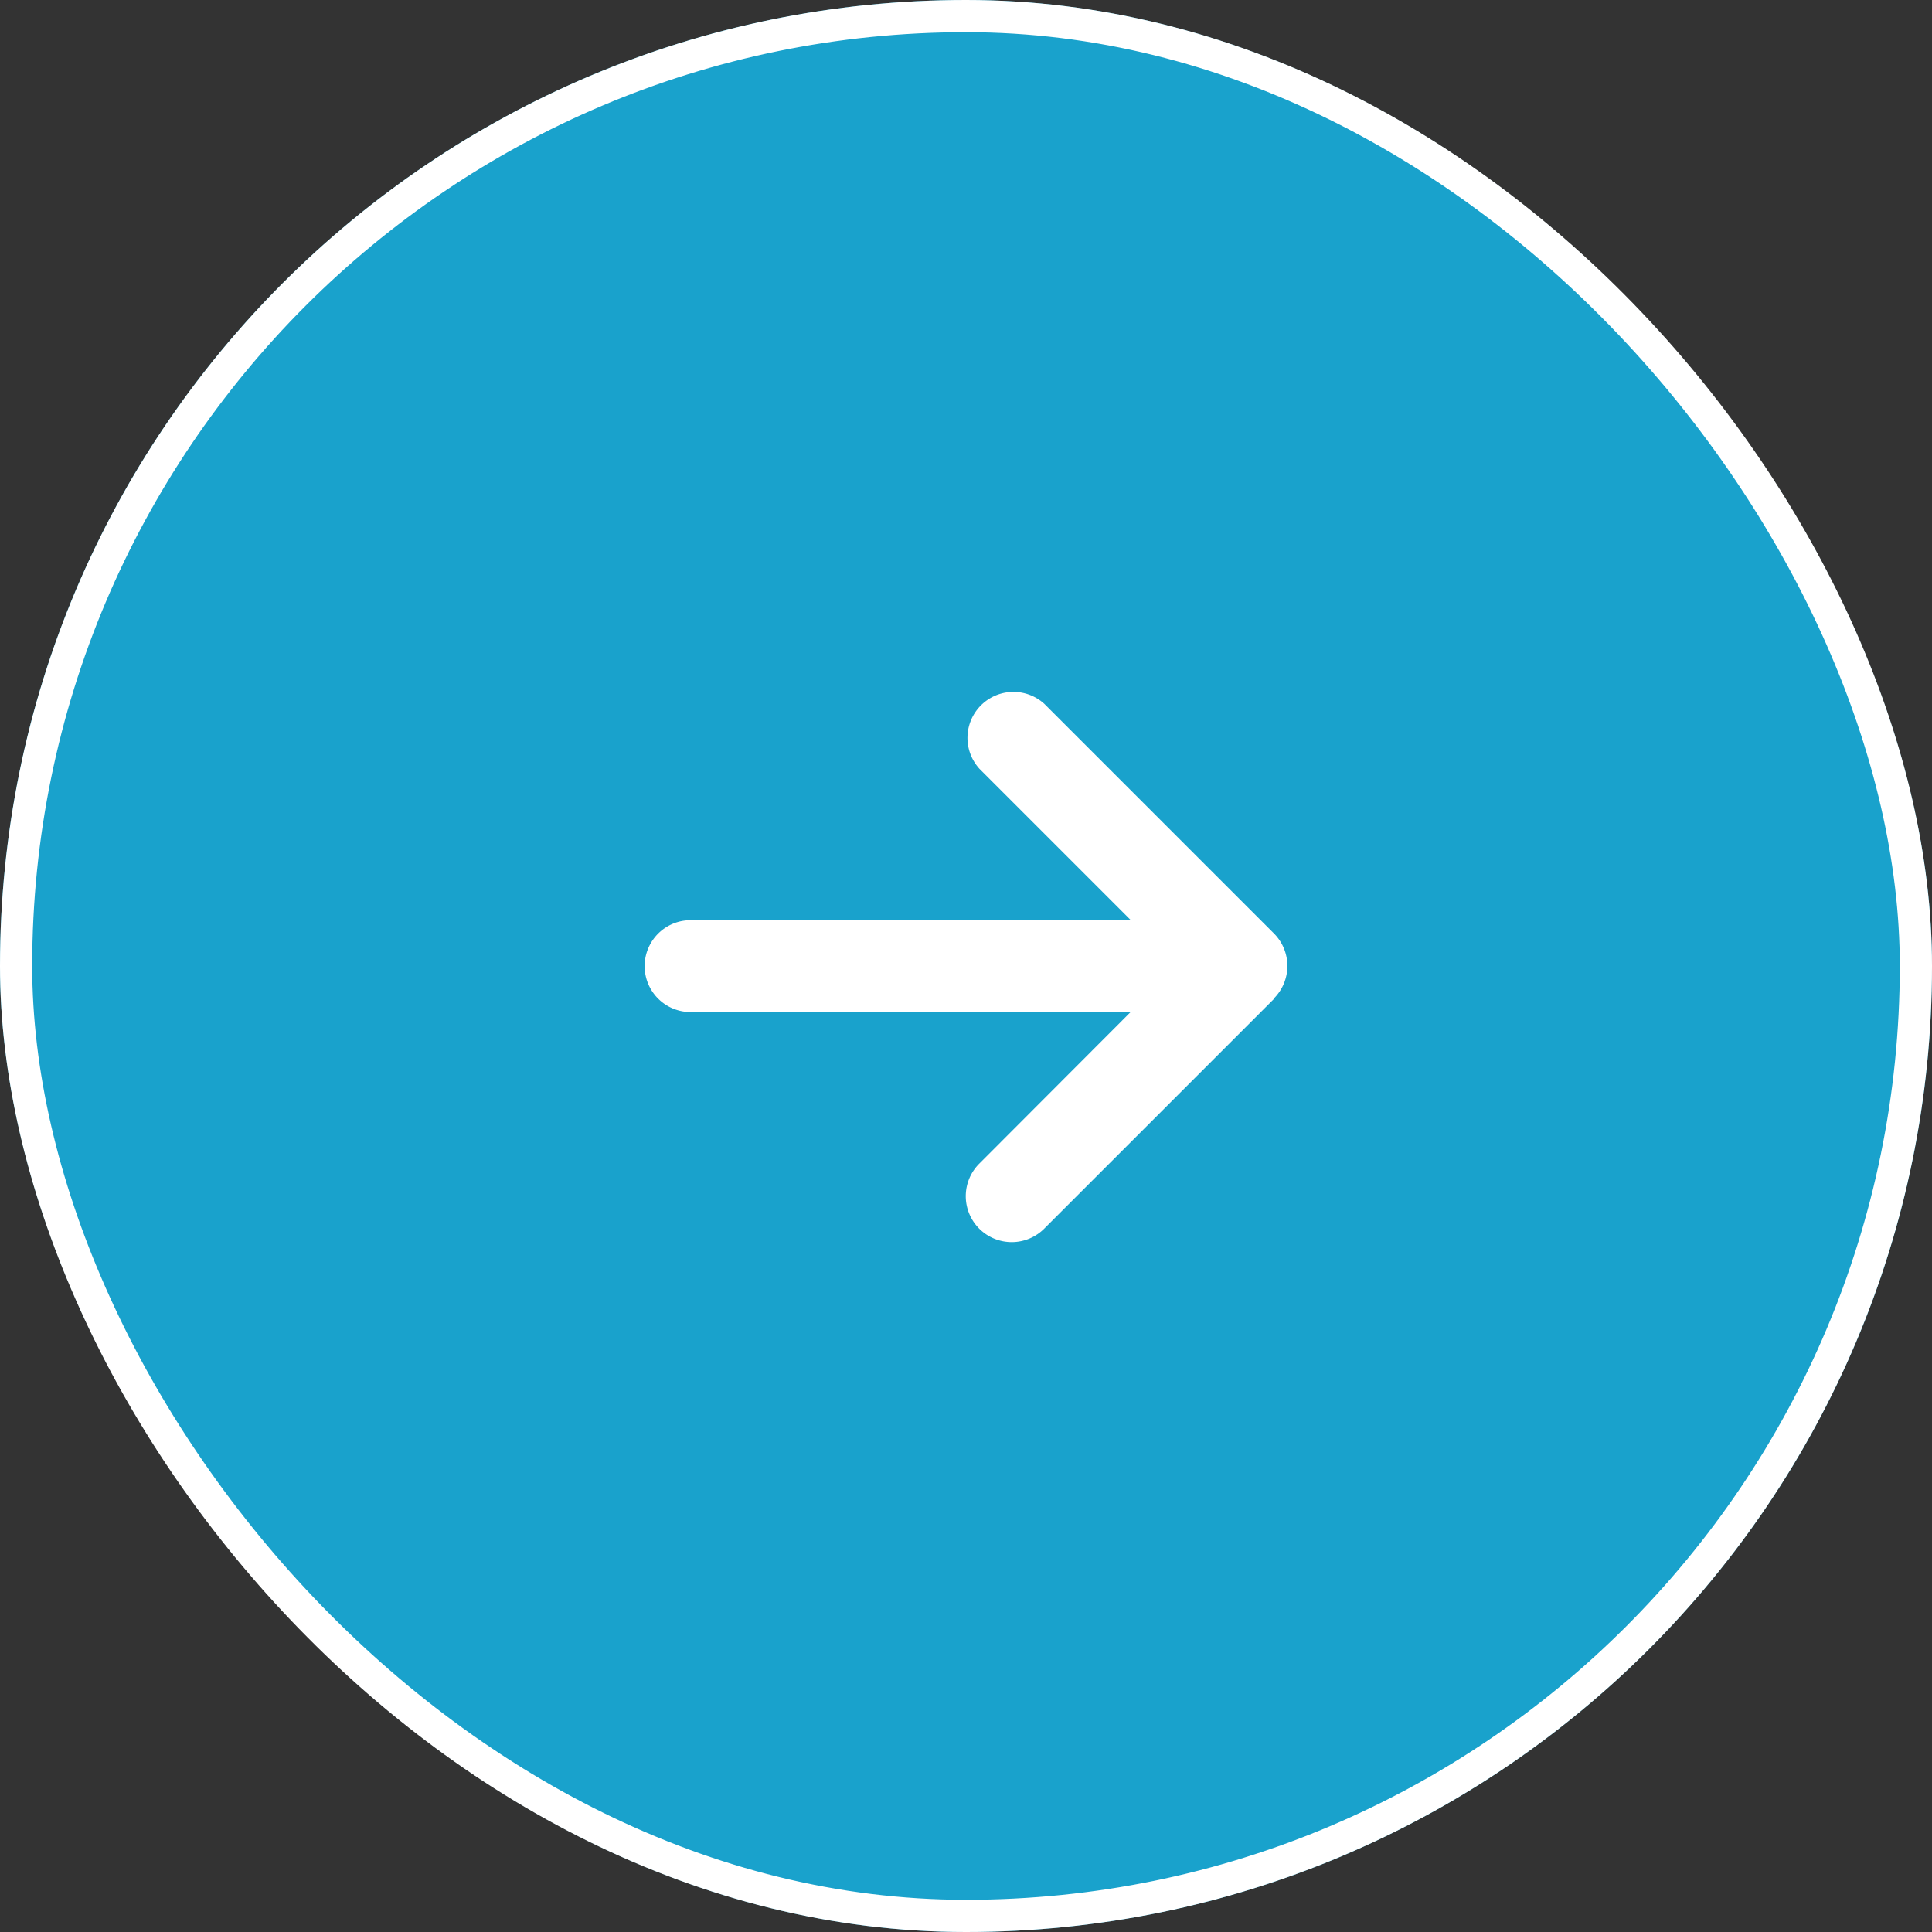
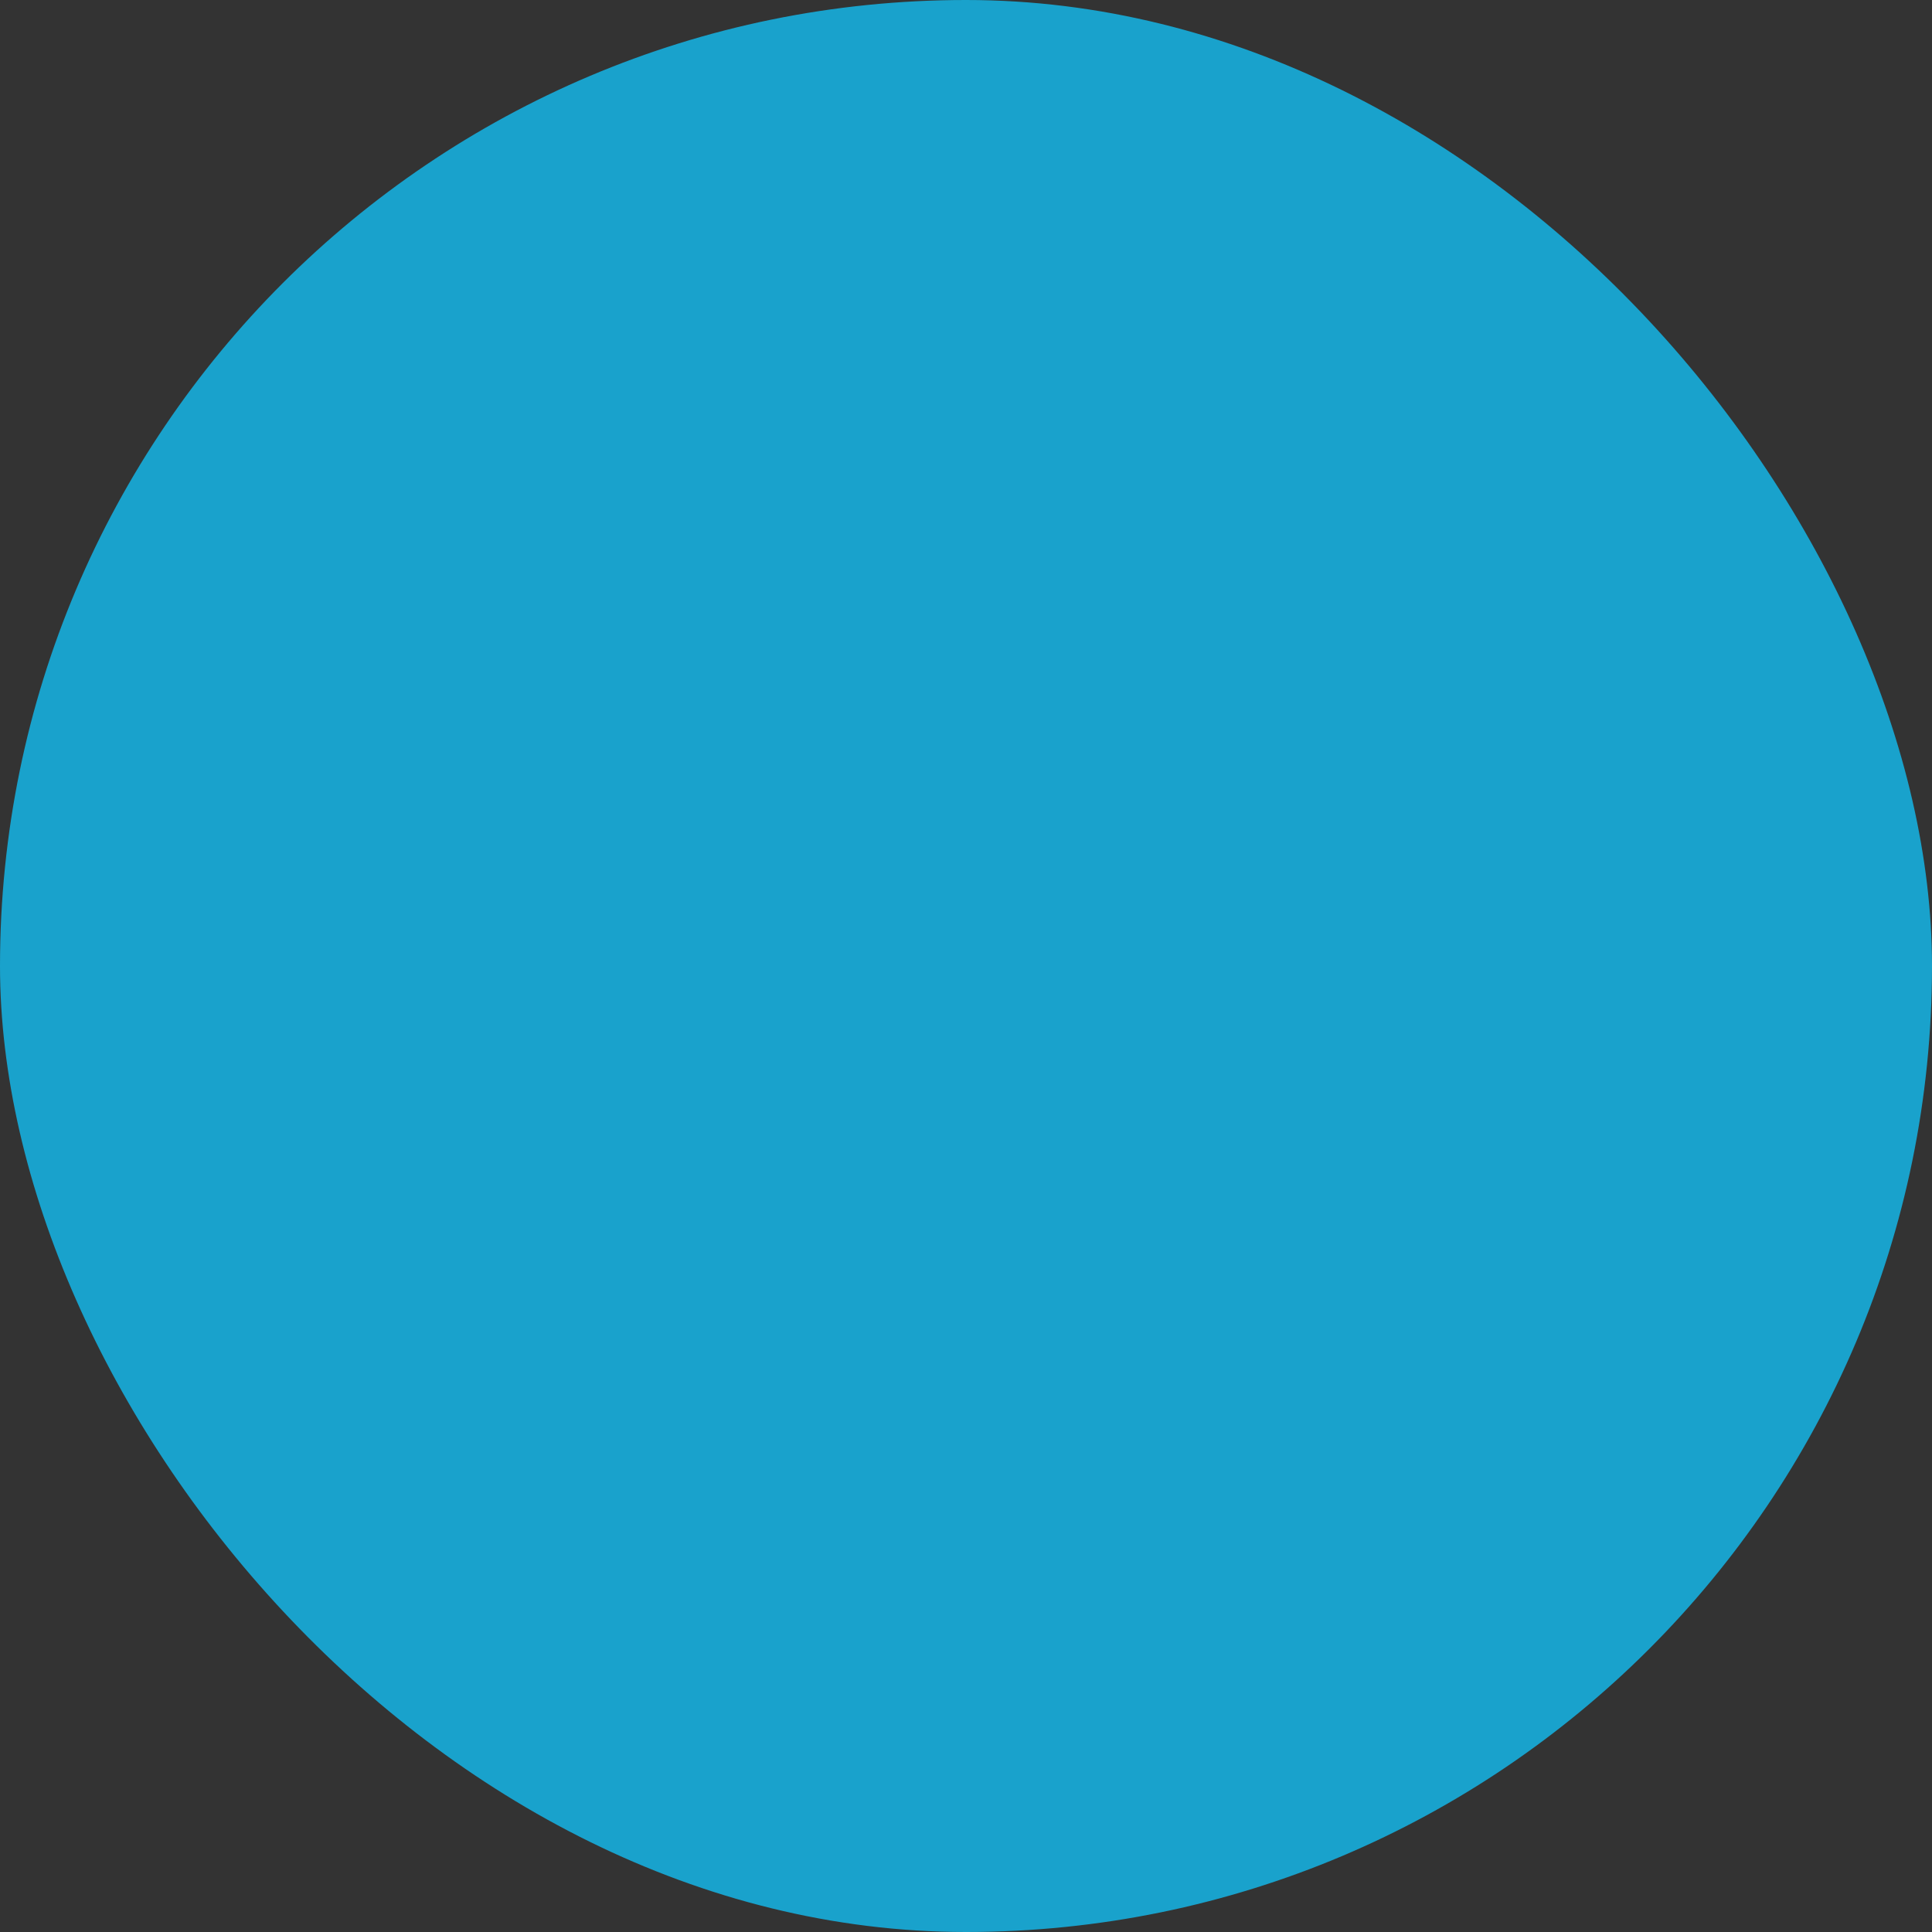
<svg xmlns="http://www.w3.org/2000/svg" width="60" height="60" viewBox="0 0 60 60">
  <rect x="0" y="0" width="60" height="60" fill="#333333" stroke="none" />
  <defs>
    <clipPath id="clip-path">
-       <rect id="長方形_23193" data-name="長方形 23193" width="20" height="20" transform="translate(633.98 253.98)" fill="#fff" />
-     </clipPath>
+       </clipPath>
  </defs>
  <g id="グループ_10968" data-name="グループ 10968" transform="translate(-24 14.236)">
    <g id="コンポーネント_20_9" data-name="コンポーネント 20 – 9" transform="translate(24 -14.236)">
      <g id="長方形_23191" data-name="長方形 23191" fill="#19a2cc" stroke="#fff" stroke-width="1">
        <rect width="60" height="60" rx="30" stroke="none" />
-         <rect x="0.5" y="0.5" width="59" height="59" rx="29.5" fill="none" />
      </g>
      <g id="マスクグループ_2" data-name="マスクグループ 2" transform="translate(-613.98 -233.98)" clip-path="url(#clip-path)">
-         <path id="arrow-right-solid" d="M19.543,15.273a1.428,1.428,0,0,0,0-2.018L12.414,6.126A1.427,1.427,0,0,0,10.4,8.144l4.7,4.7H1.426a1.426,1.426,0,1,0,0,2.852H15.092l-4.692,4.7a1.427,1.427,0,1,0,2.018,2.018l7.129-7.129Z" transform="translate(634 249.714)" fill="#fff" />
+         <path id="arrow-right-solid" d="M19.543,15.273L12.414,6.126A1.427,1.427,0,0,0,10.4,8.144l4.7,4.7H1.426a1.426,1.426,0,1,0,0,2.852H15.092l-4.692,4.7a1.427,1.427,0,1,0,2.018,2.018l7.129-7.129Z" transform="translate(634 249.714)" fill="#fff" />
      </g>
    </g>
  </g>
</svg>